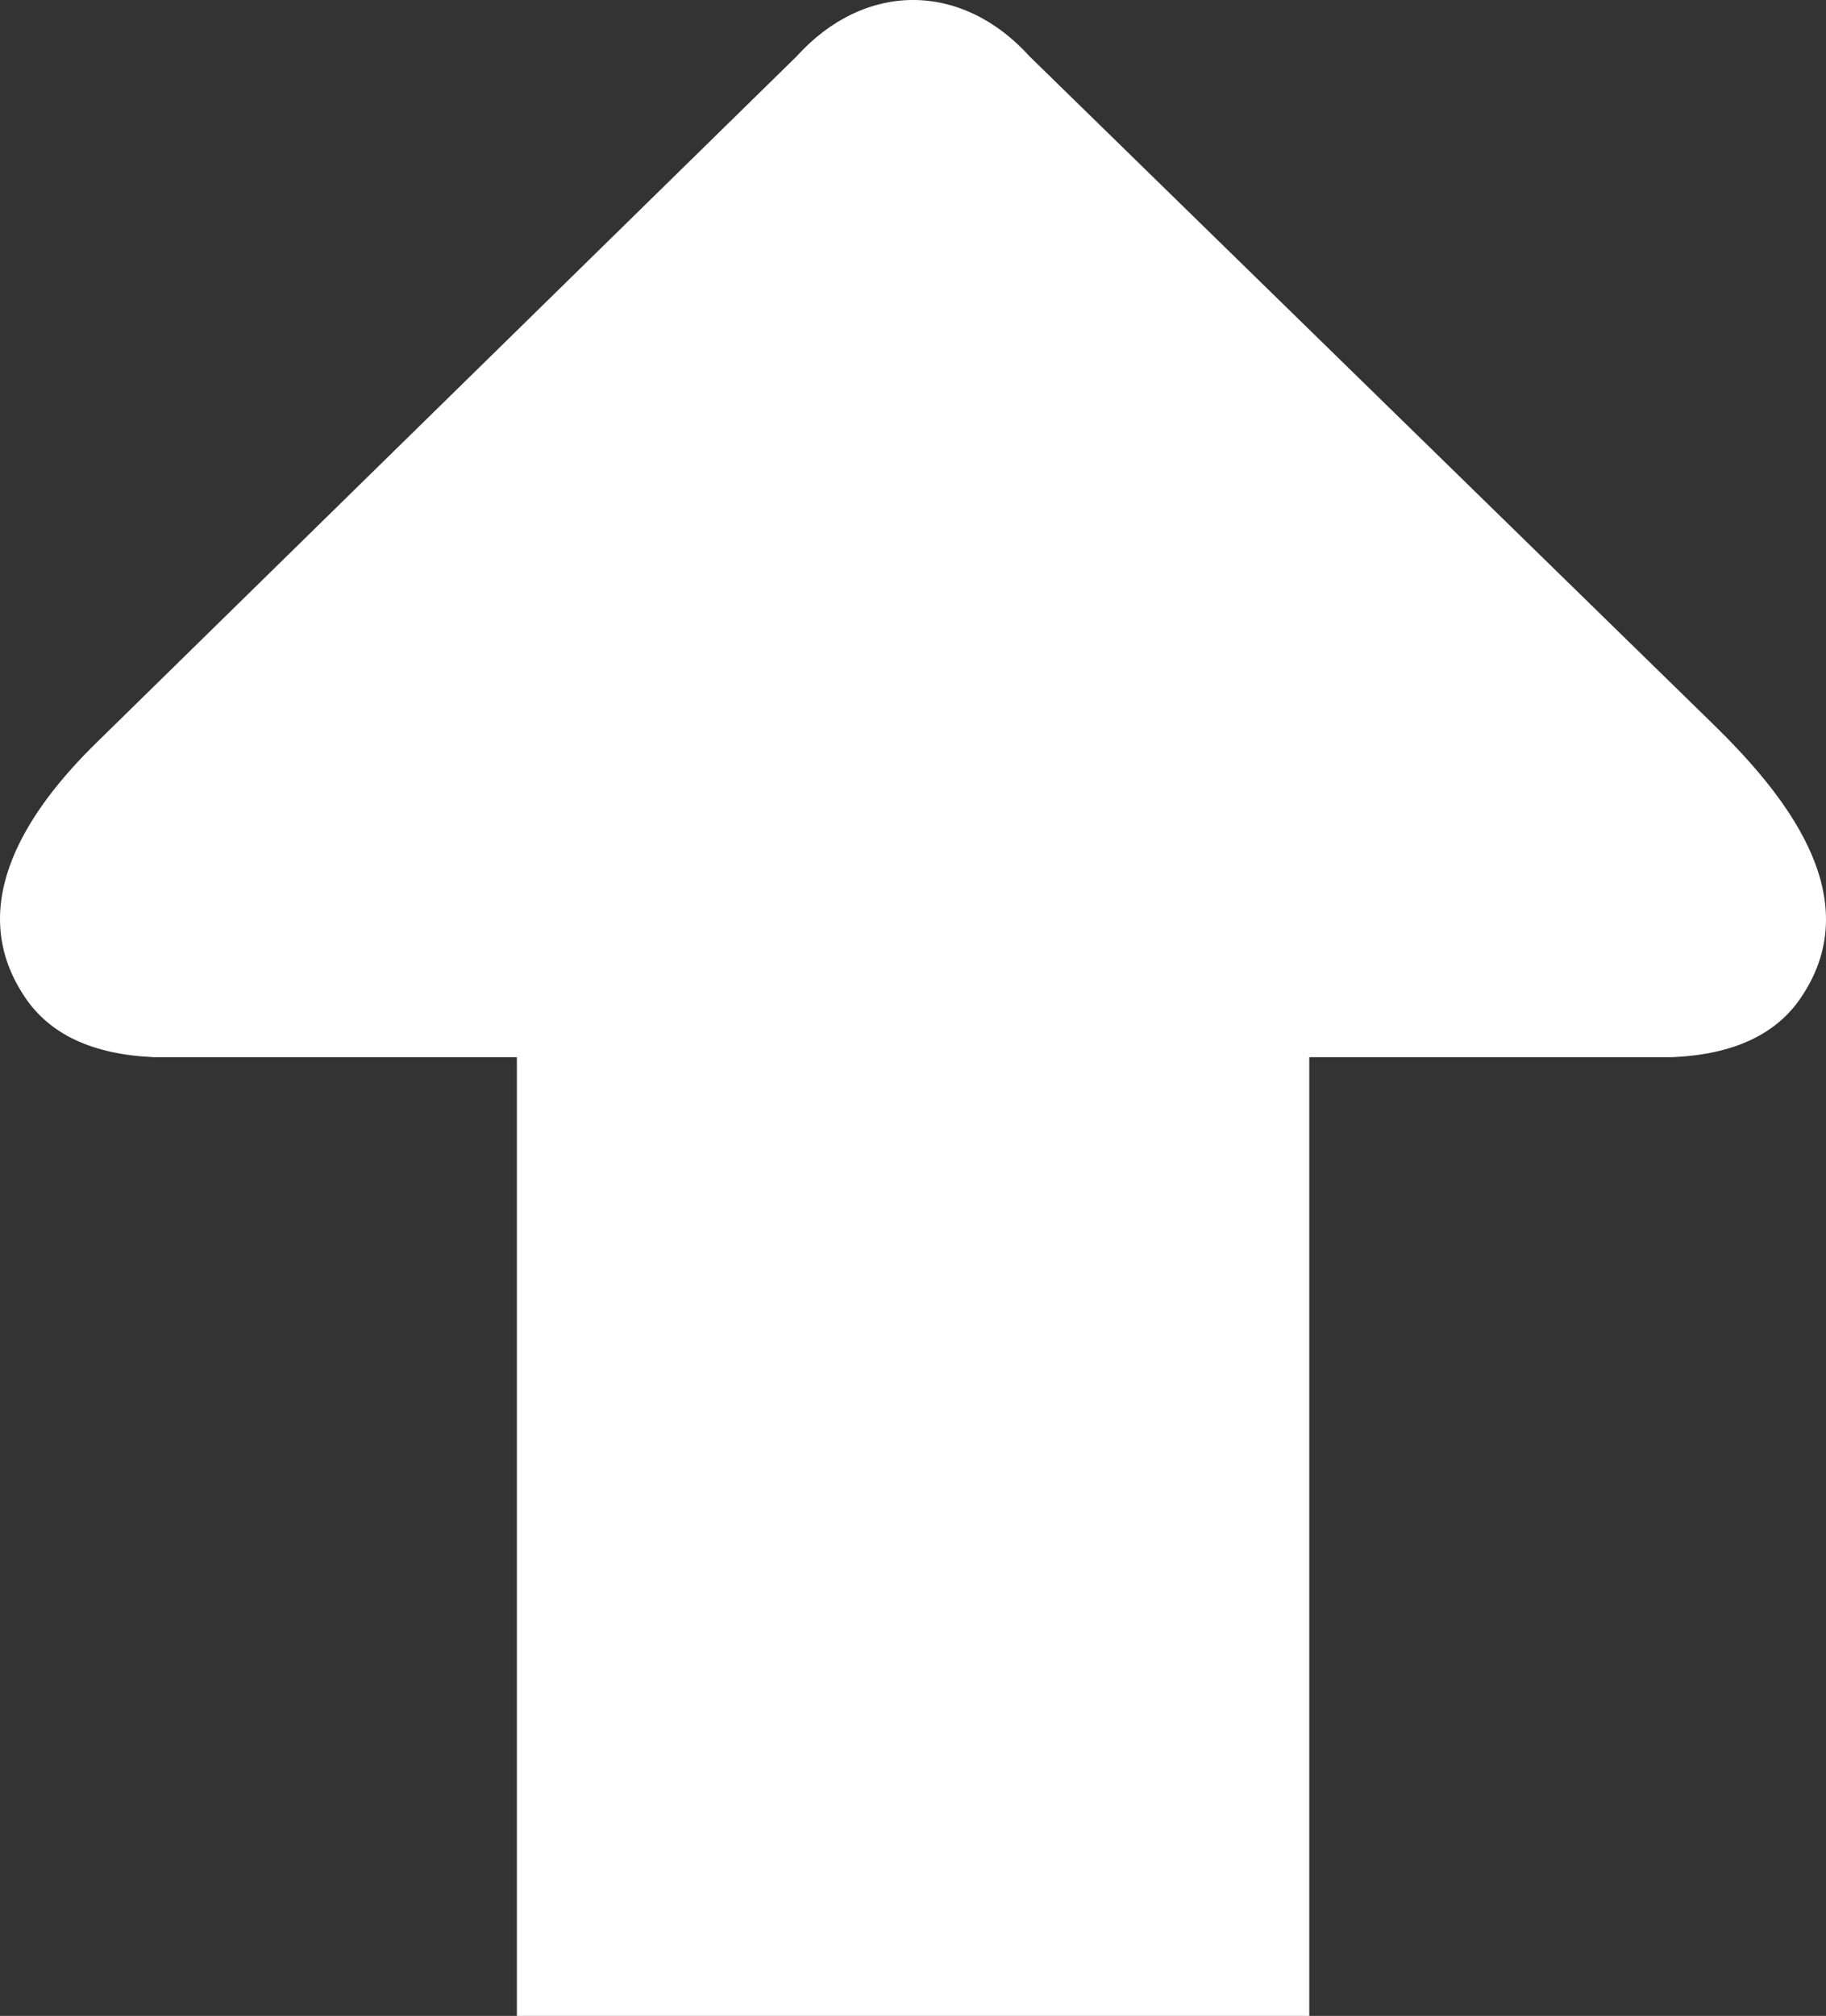
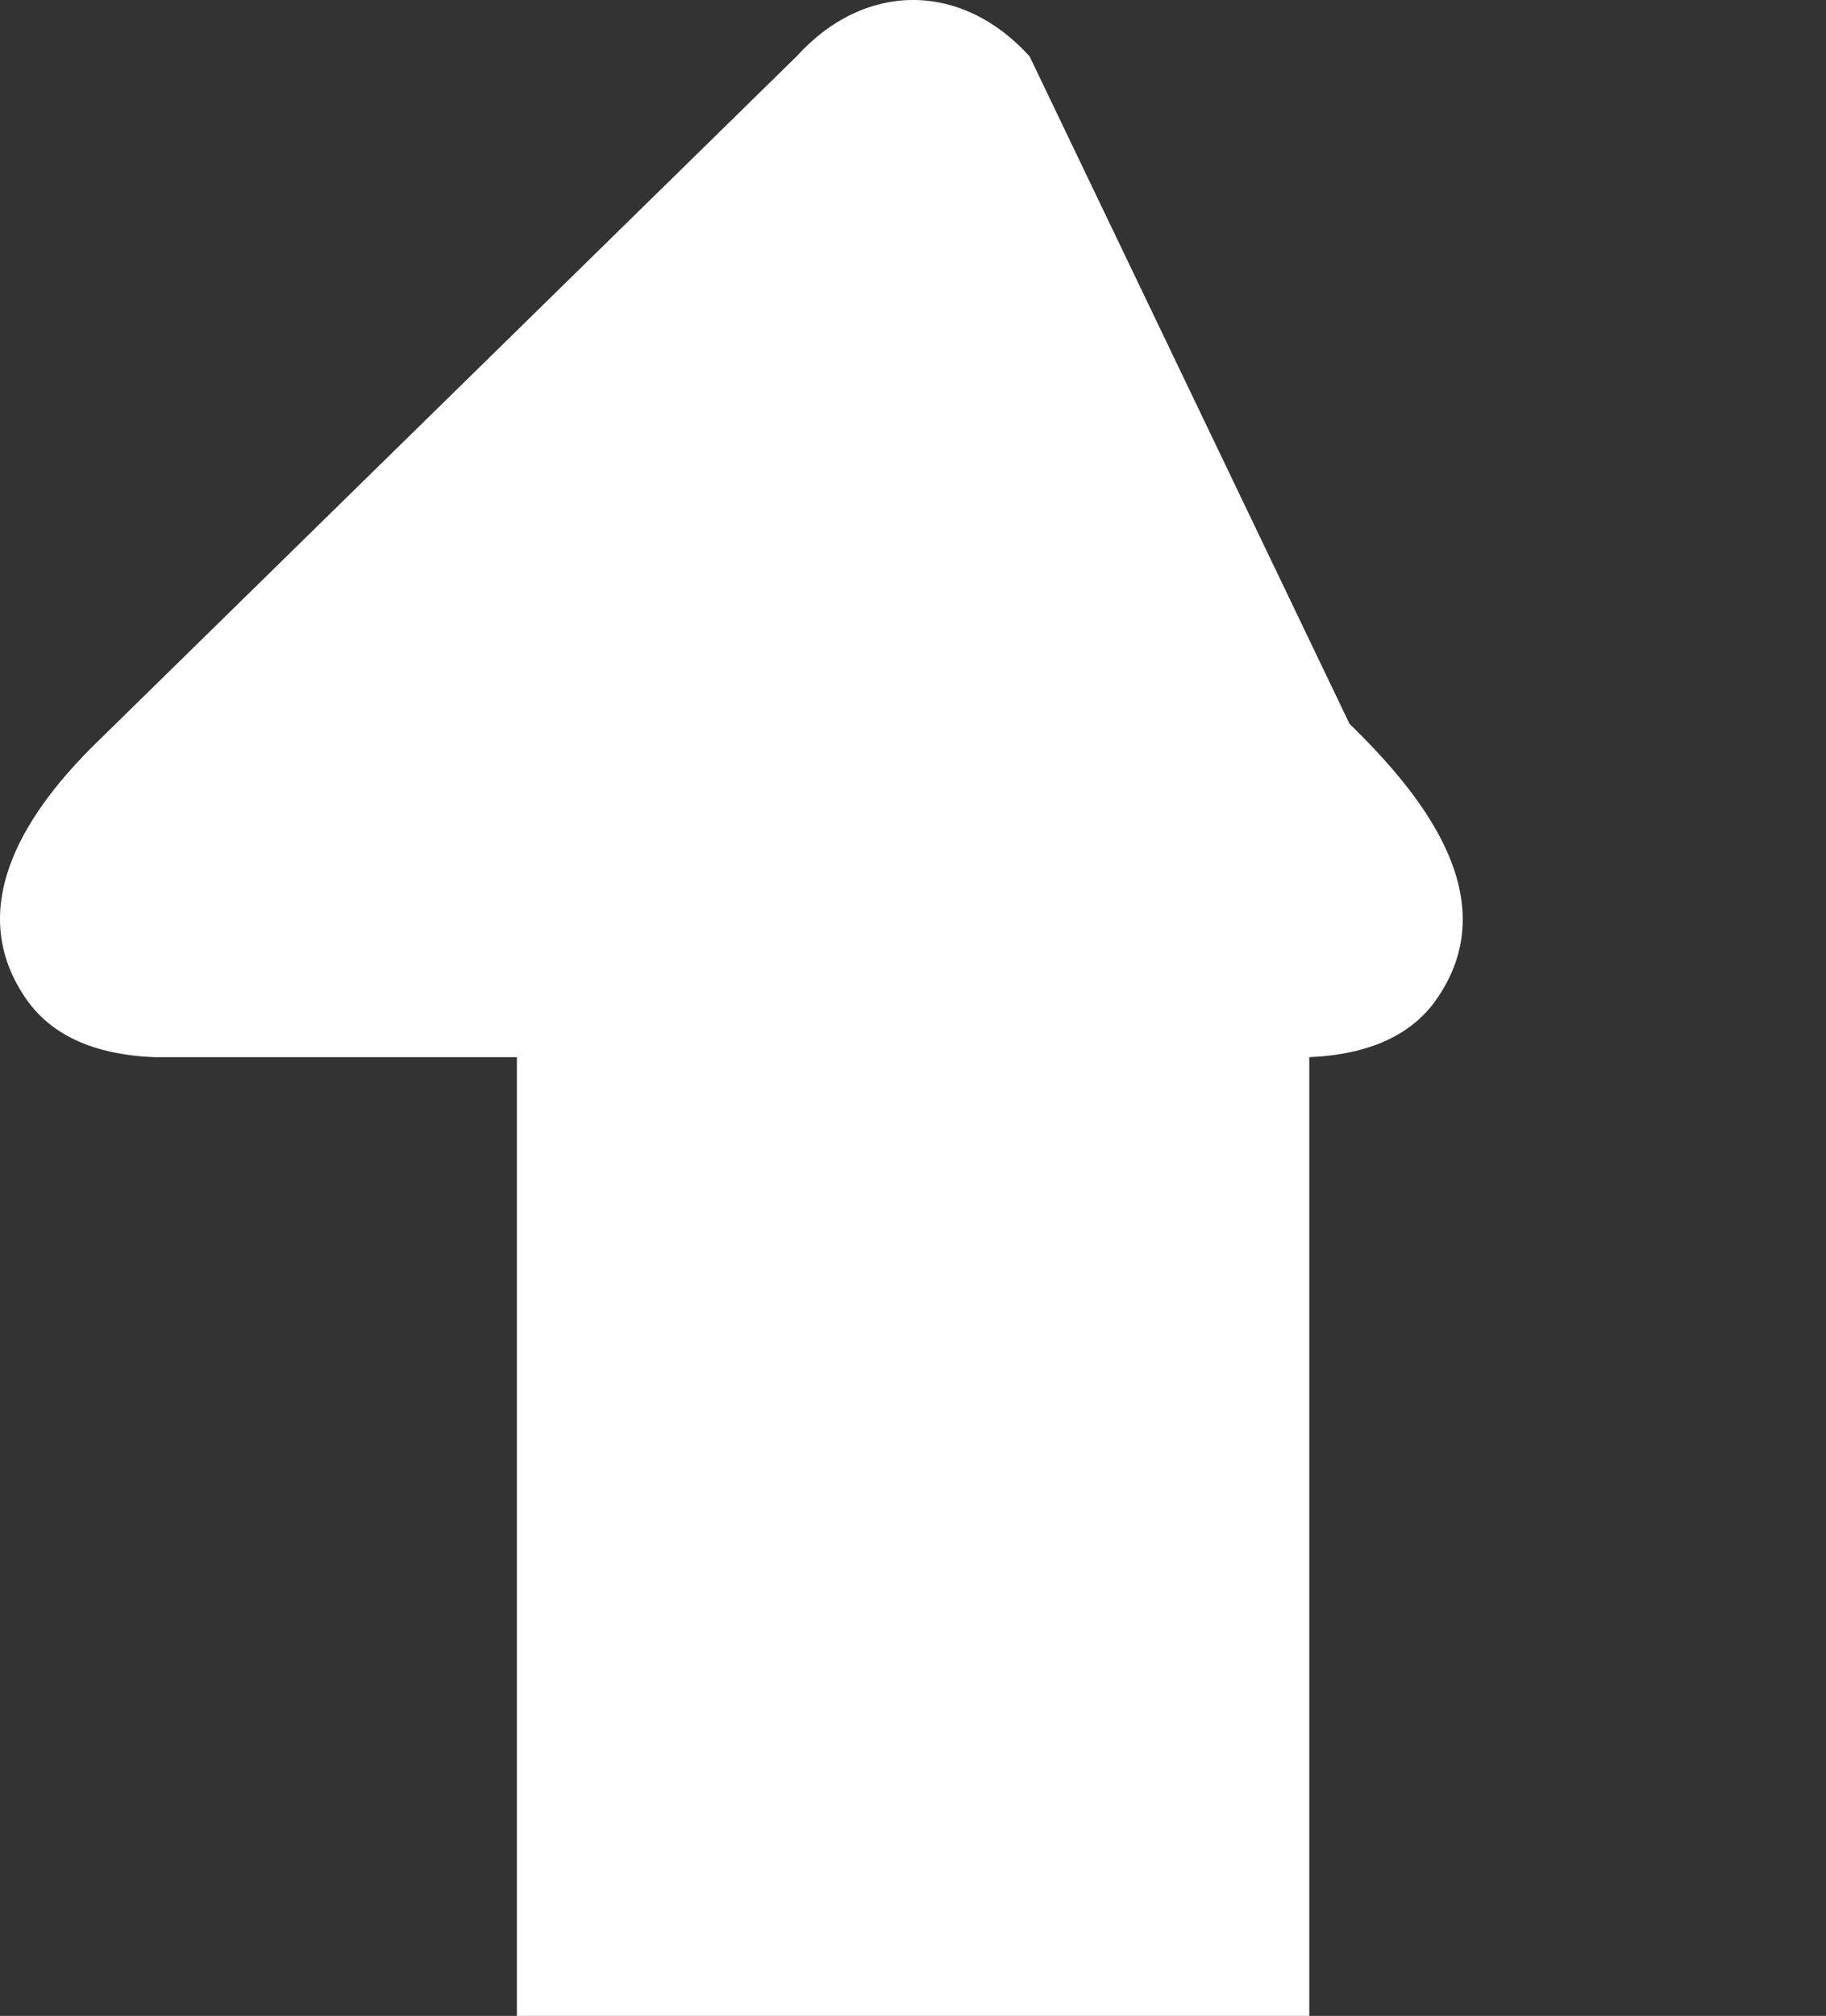
<svg xmlns="http://www.w3.org/2000/svg" shape-rendering="geometricPrecision" text-rendering="geometricPrecision" image-rendering="optimizeQuality" fill-rule="evenodd" clip-rule="evenodd" viewBox="0 0 463.96 512">
  <rect x="0" y="0" width="463.96" height="512" fill="#333333" stroke="none" />
-   <path fill="#fff" fill-rule="nonzero" d="M332.67 512V268.5h92.3c15.48-.68 26.47-5.77 32.82-15.42 17.21-25.8-5.25-52.31-22.6-69.25L261.61 14.33c-17.29-19.11-41.93-19.11-59.22 0L24.42 188.72C8.03 204.78-9.67 229.27 6.21 253.08c6.35 9.65 17.34 14.74 32.81 15.42h92.31V512h201.34z" />
+   <path fill="#fff" fill-rule="nonzero" d="M332.67 512V268.5c15.48-.68 26.47-5.77 32.82-15.42 17.21-25.8-5.25-52.31-22.6-69.25L261.61 14.33c-17.29-19.11-41.93-19.11-59.22 0L24.42 188.72C8.03 204.78-9.67 229.27 6.21 253.08c6.35 9.65 17.34 14.74 32.81 15.42h92.31V512h201.34z" />
</svg>